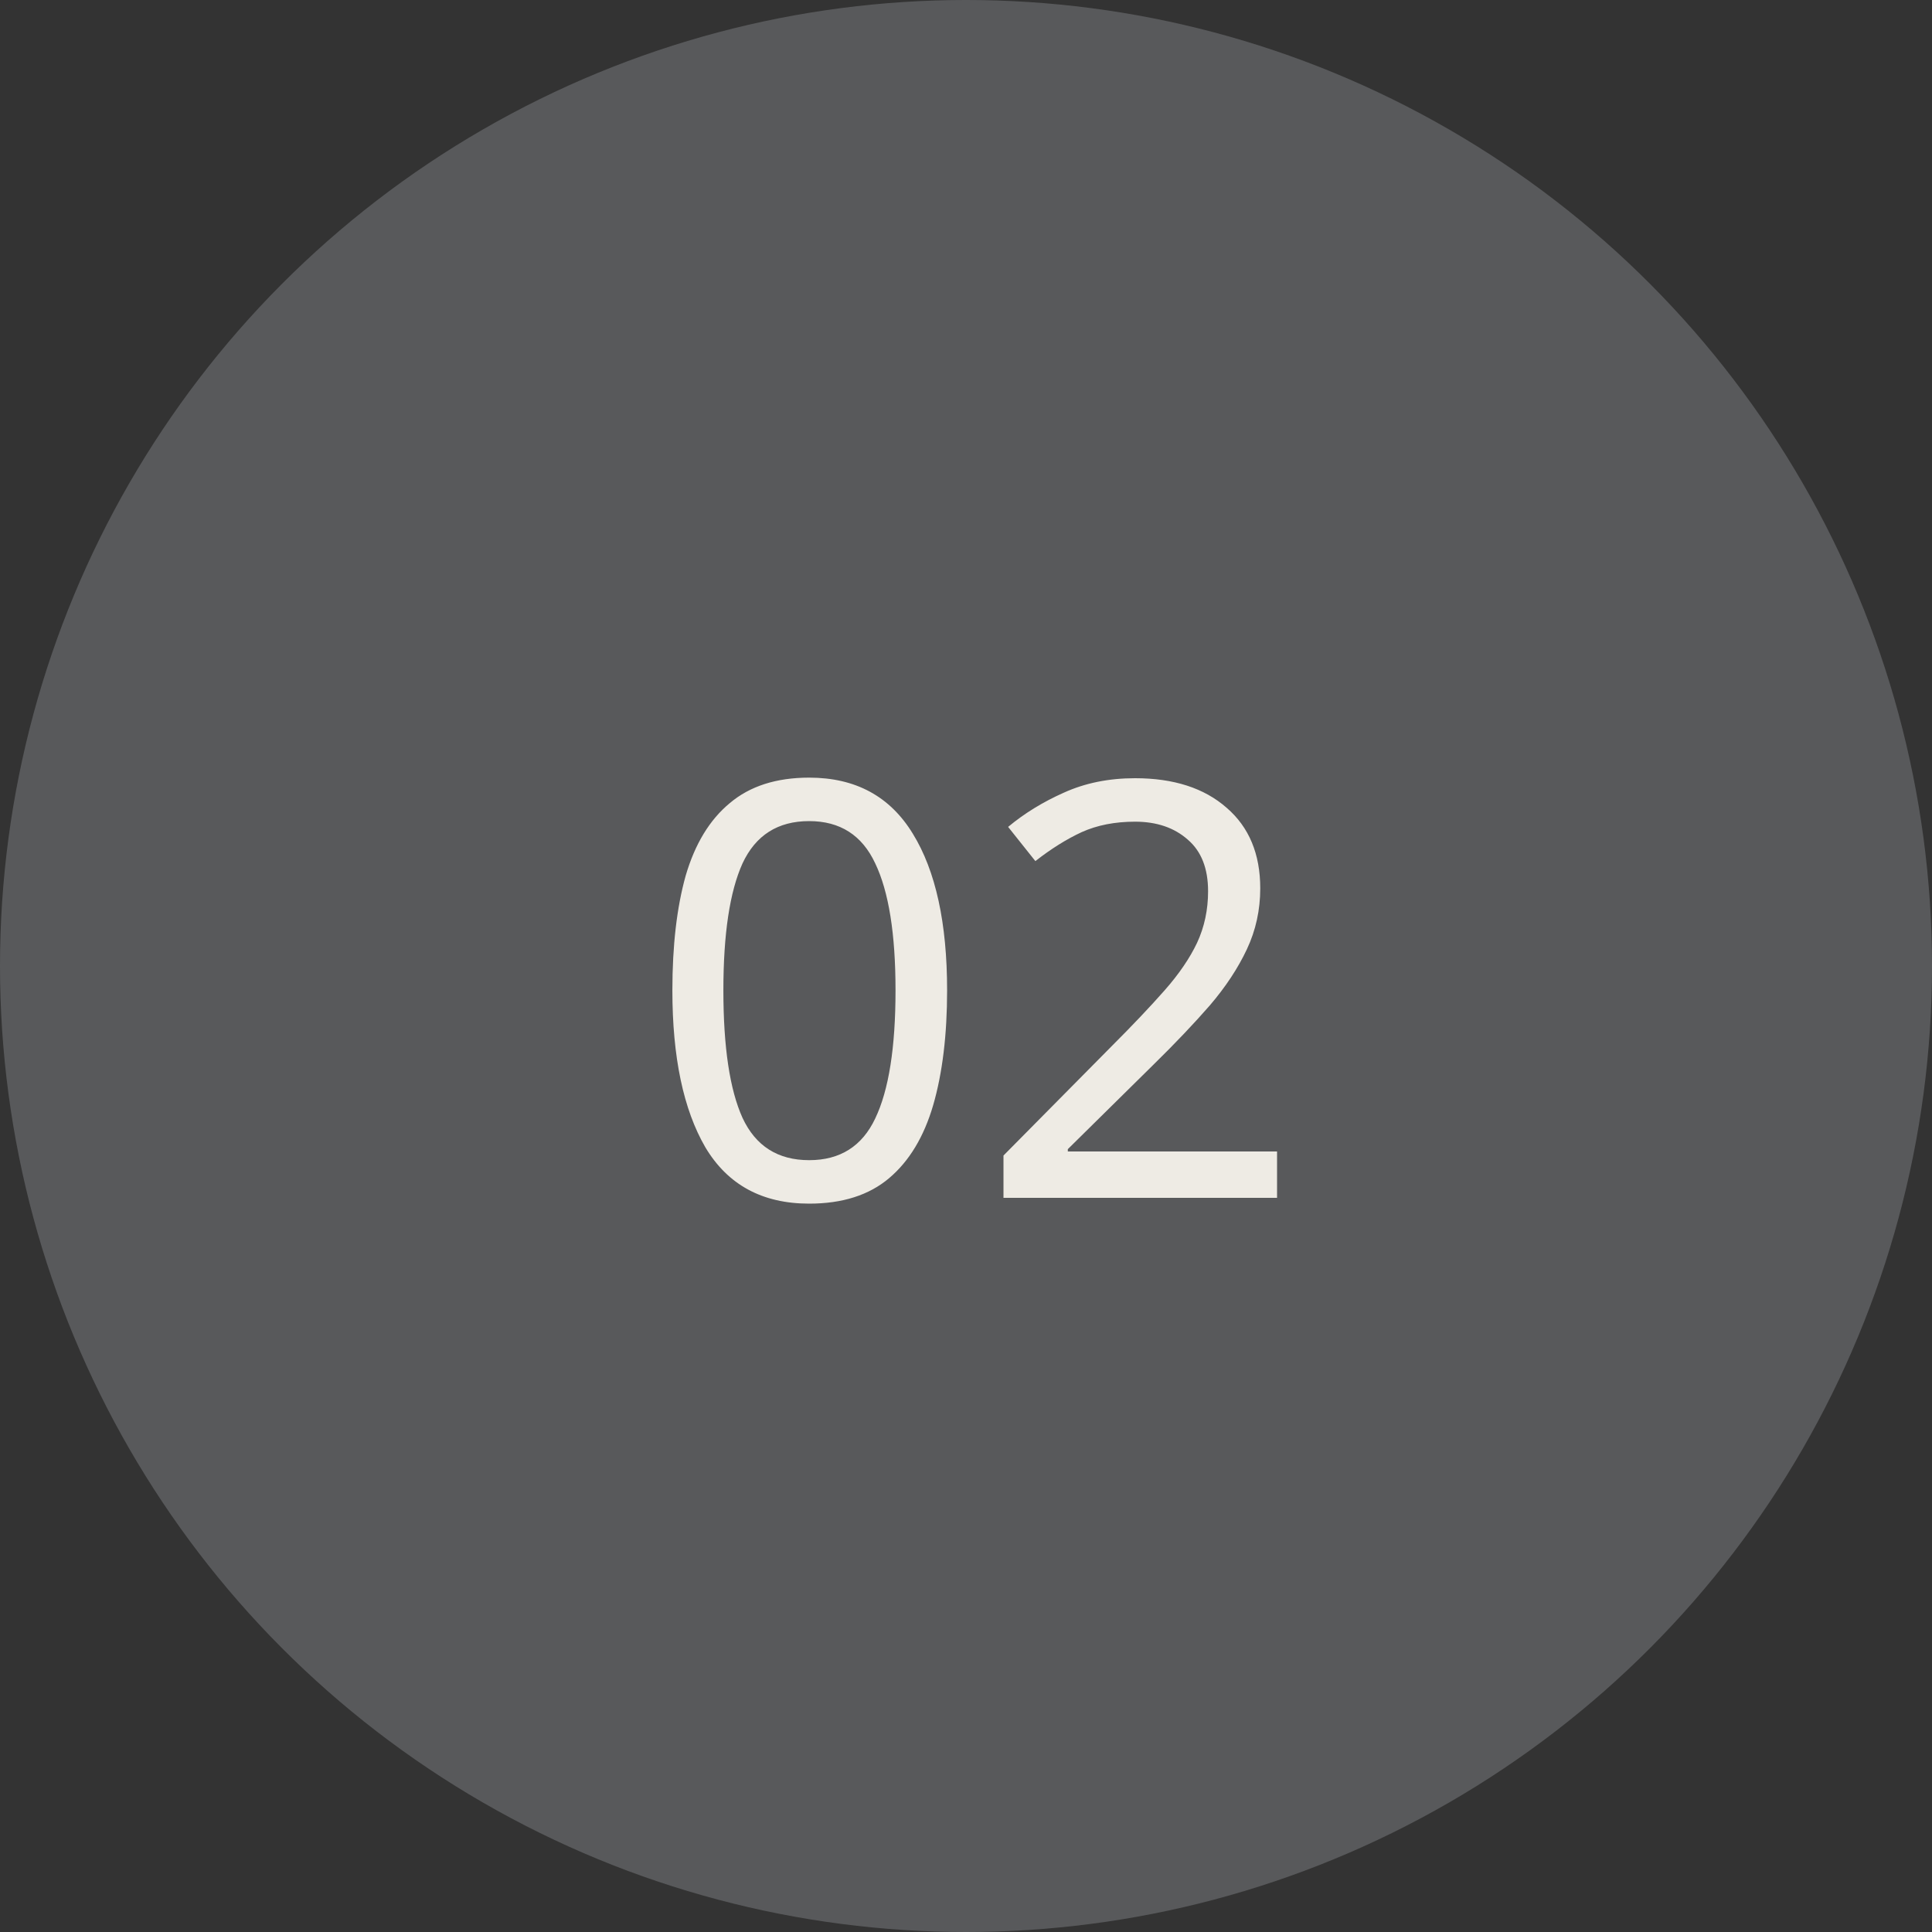
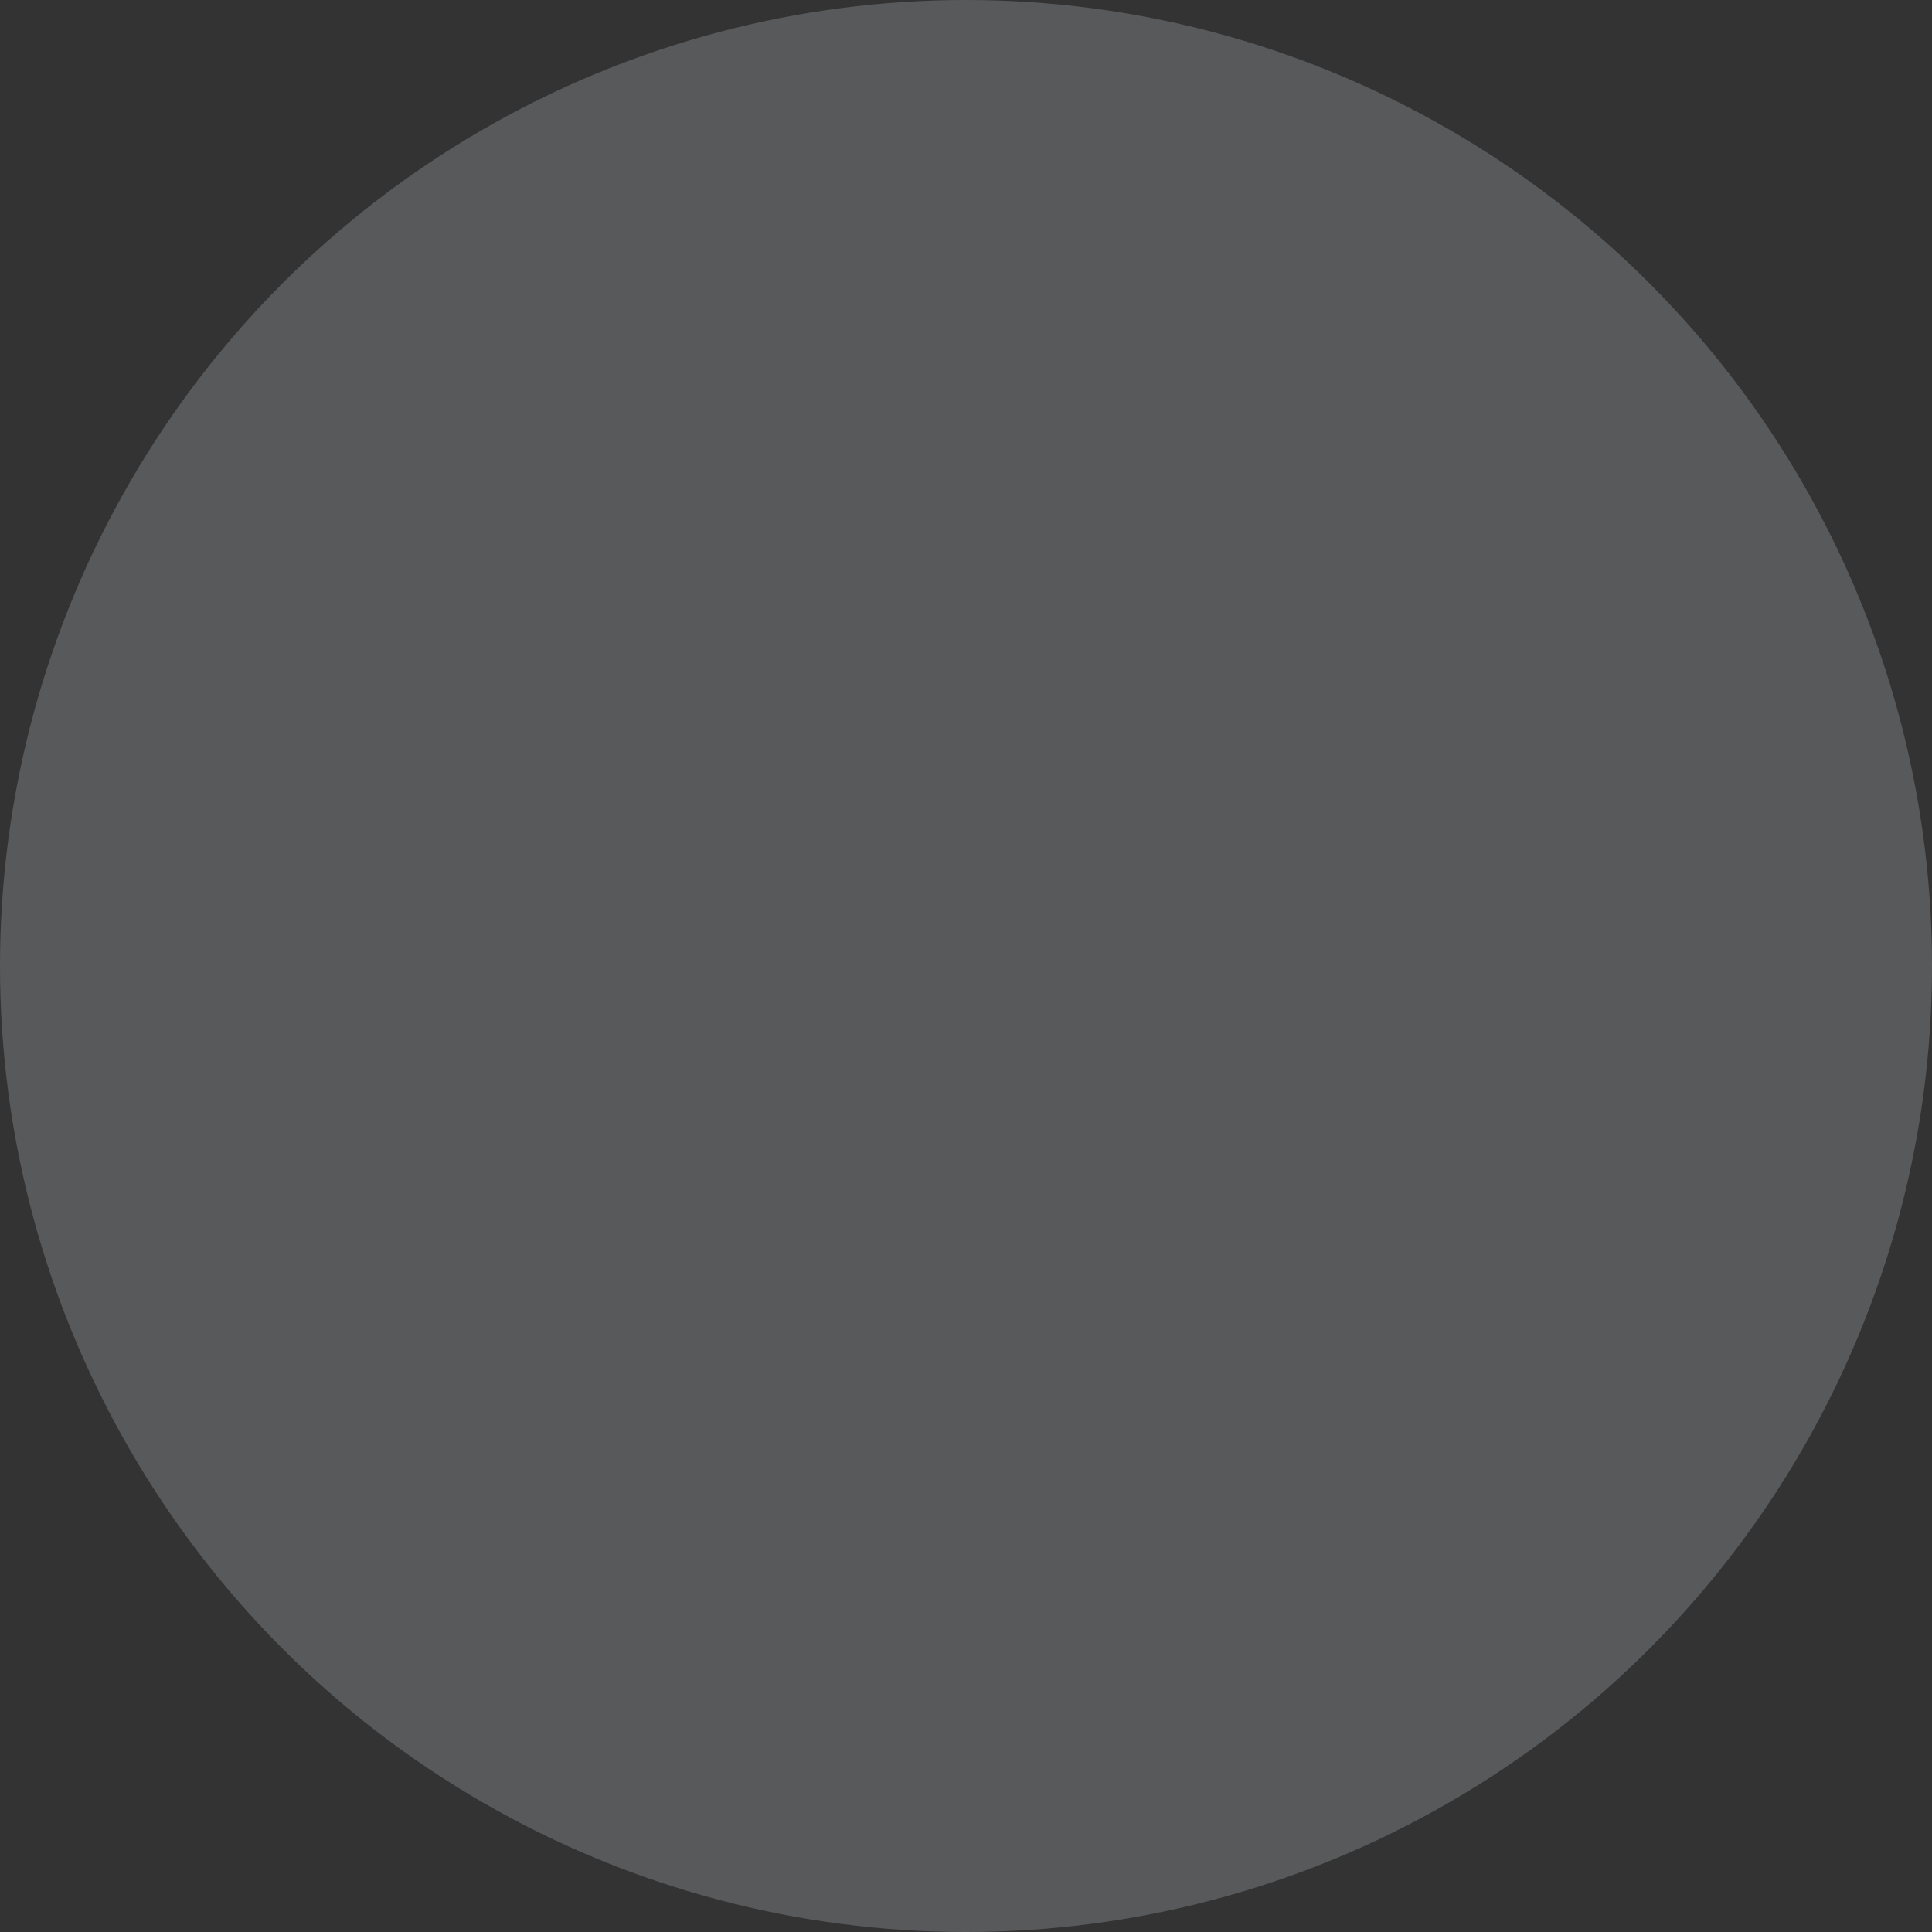
<svg xmlns="http://www.w3.org/2000/svg" width="100" height="100" viewBox="0 0 100 100" fill="none">
  <rect x="0" y="0" width="100" height="100" fill="#333333" stroke="none" />
  <circle cx="50" cy="50" r="50" fill="#58595B" />
-   <path d="M49.022 51.26C49.022 53.56 48.782 55.54 48.302 57.2C47.822 58.84 47.062 60.1 46.022 60.98C44.982 61.86 43.602 62.3 41.882 62.3C39.462 62.3 37.672 61.33 36.512 59.39C35.372 57.43 34.802 54.72 34.802 51.26C34.802 48.94 35.032 46.96 35.492 45.32C35.972 43.68 36.732 42.43 37.772 41.57C38.812 40.69 40.182 40.25 41.882 40.25C44.282 40.25 46.072 41.22 47.252 43.16C48.432 45.08 49.022 47.78 49.022 51.26ZM37.442 51.26C37.442 54.2 37.772 56.4 38.432 57.86C39.112 59.32 40.262 60.05 41.882 60.05C43.482 60.05 44.622 59.33 45.302 57.89C46.002 56.43 46.352 54.22 46.352 51.26C46.352 48.34 46.002 46.15 45.302 44.69C44.622 43.23 43.482 42.5 41.882 42.5C40.262 42.5 39.112 43.23 38.432 44.69C37.772 46.15 37.442 48.34 37.442 51.26ZM66.1 62H51.94V59.81L57.55 54.14C58.63 53.06 59.54 52.1 60.28 51.26C61.02 50.42 61.58 49.6 61.96 48.8C62.34 47.98 62.53 47.09 62.53 46.13C62.53 44.95 62.18 44.06 61.48 43.46C60.78 42.84 59.87 42.53 58.75 42.53C57.71 42.53 56.79 42.71 55.99 43.07C55.21 43.43 54.41 43.93 53.59 44.57L52.18 42.8C53.02 42.1 53.98 41.51 55.06 41.03C56.16 40.53 57.39 40.28 58.75 40.28C60.75 40.28 62.33 40.79 63.49 41.81C64.65 42.81 65.23 44.2 65.23 45.98C65.23 47.1 65 48.15 64.54 49.13C64.08 50.11 63.44 51.08 62.62 52.04C61.8 52.98 60.84 53.99 59.74 55.07L55.27 59.48V59.6H66.1V62Z" fill="#EEEBE4" />
</svg>